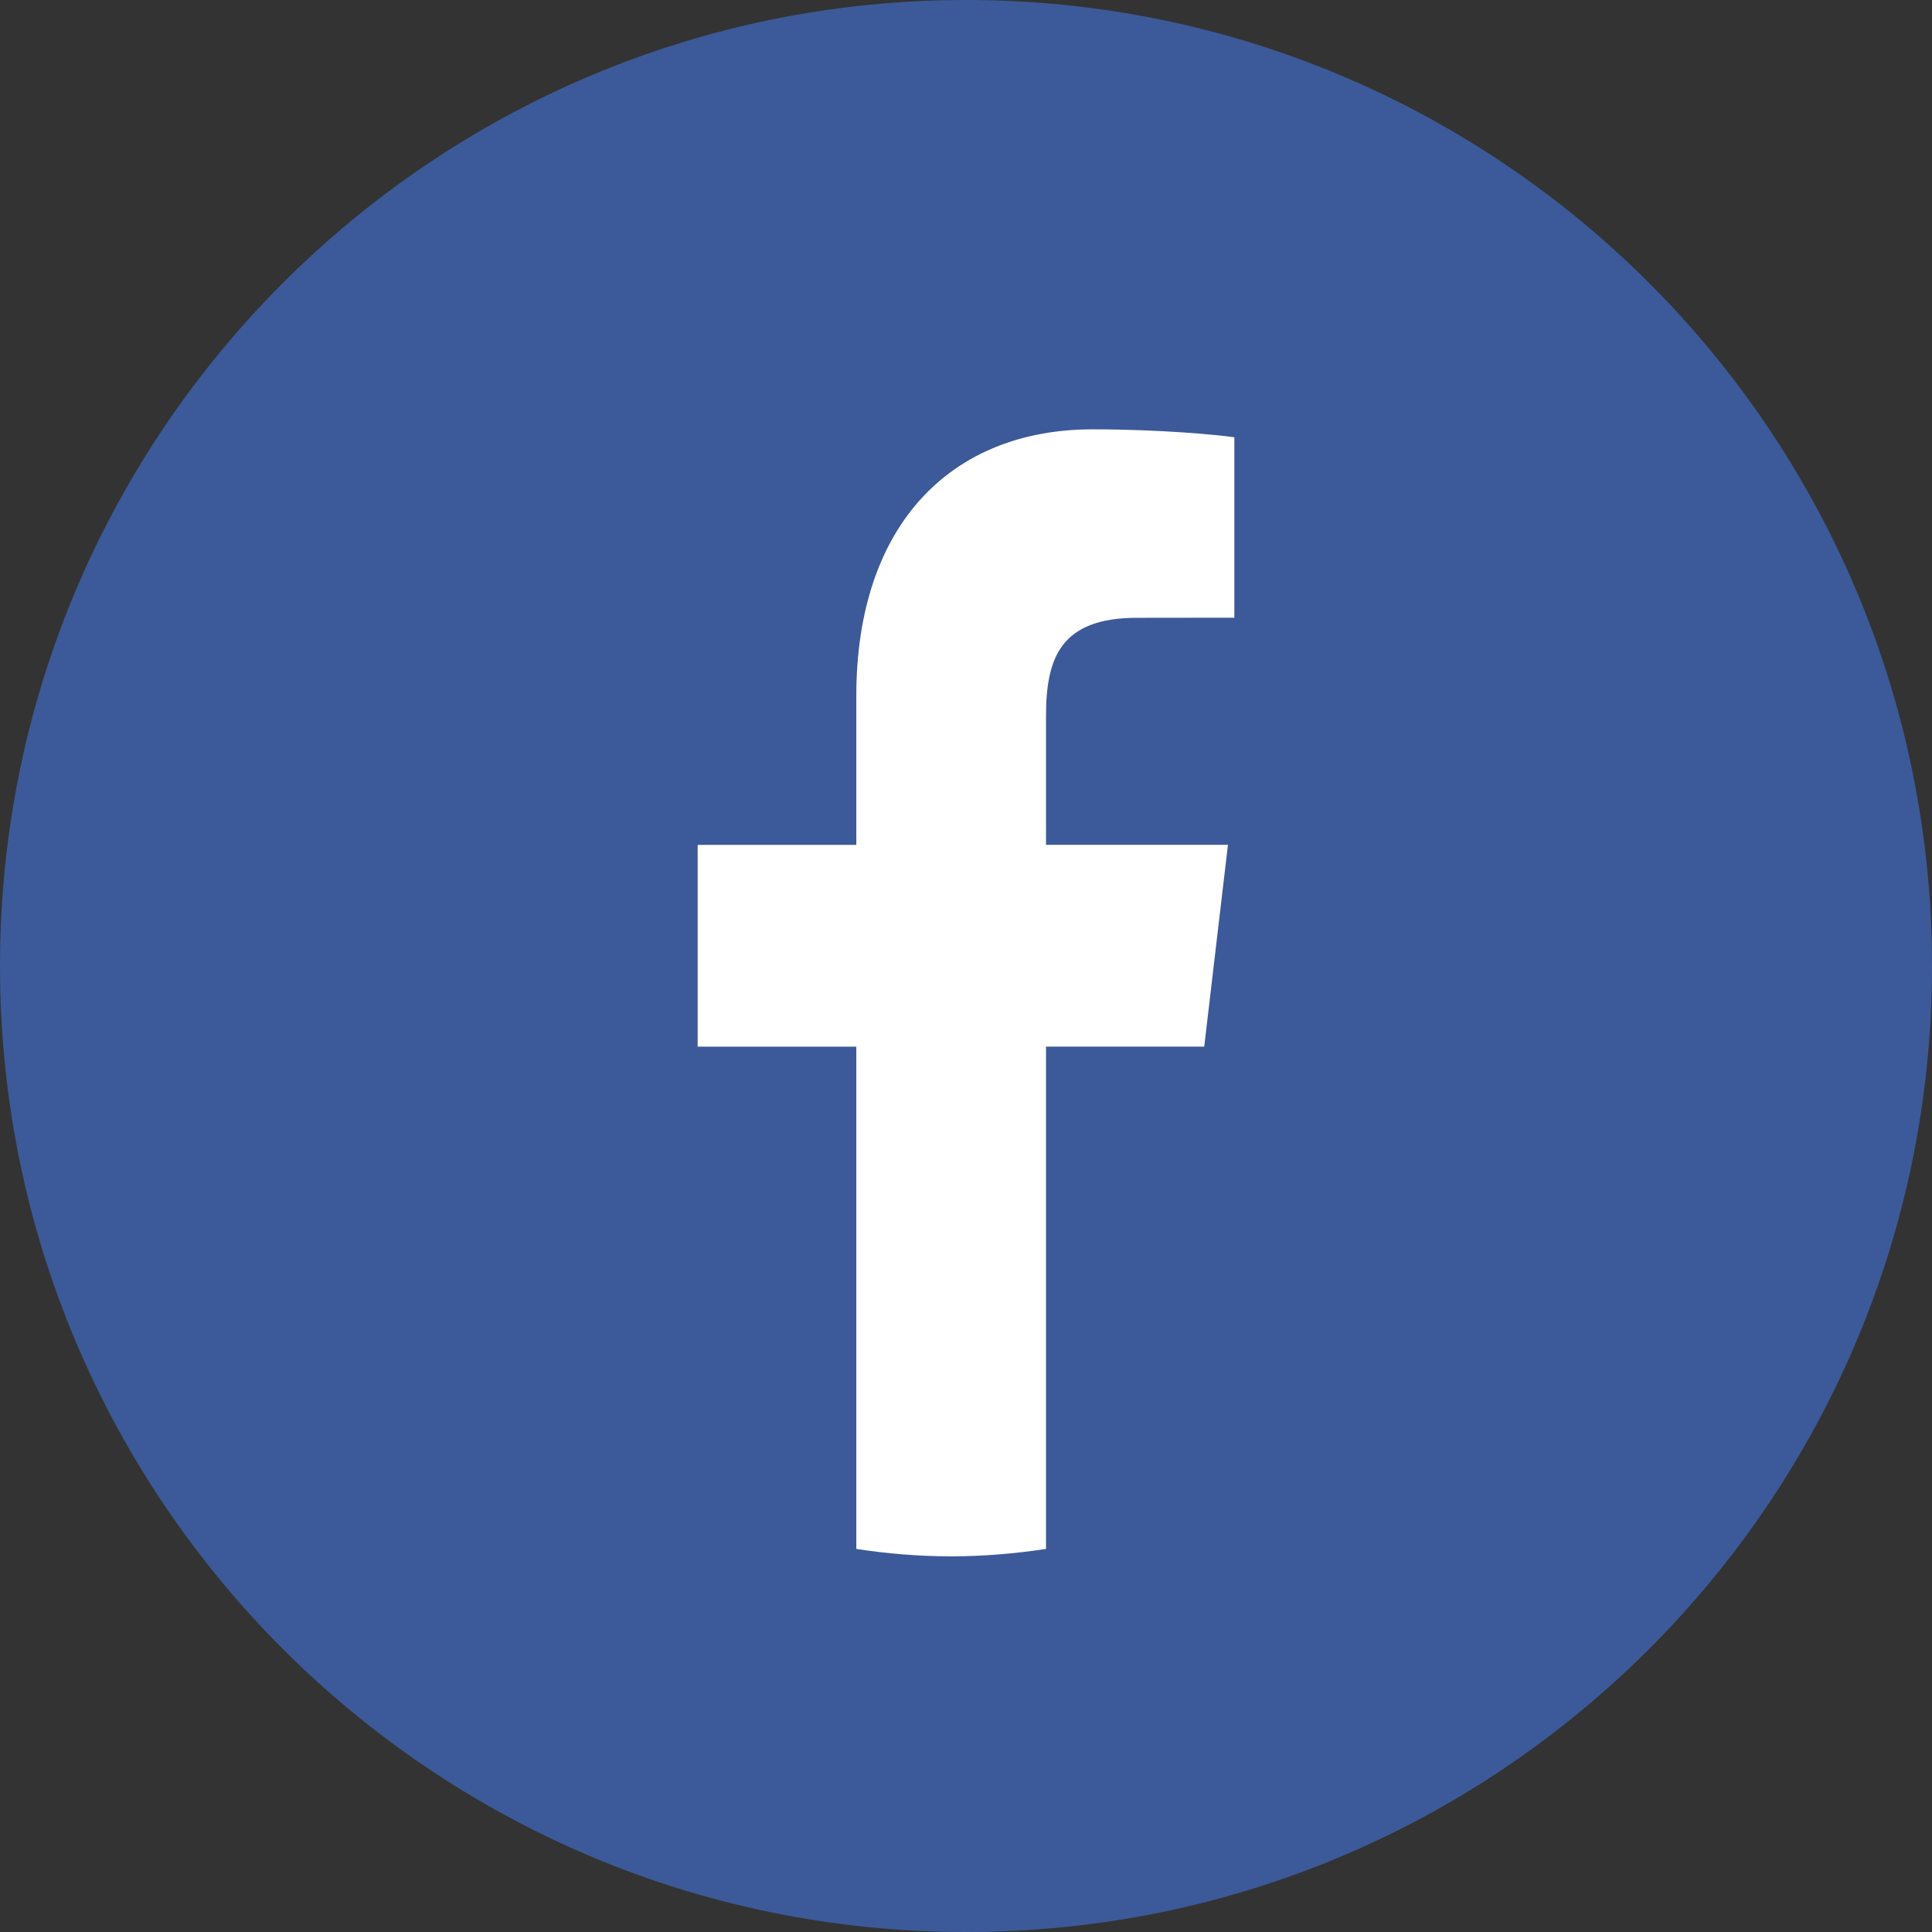
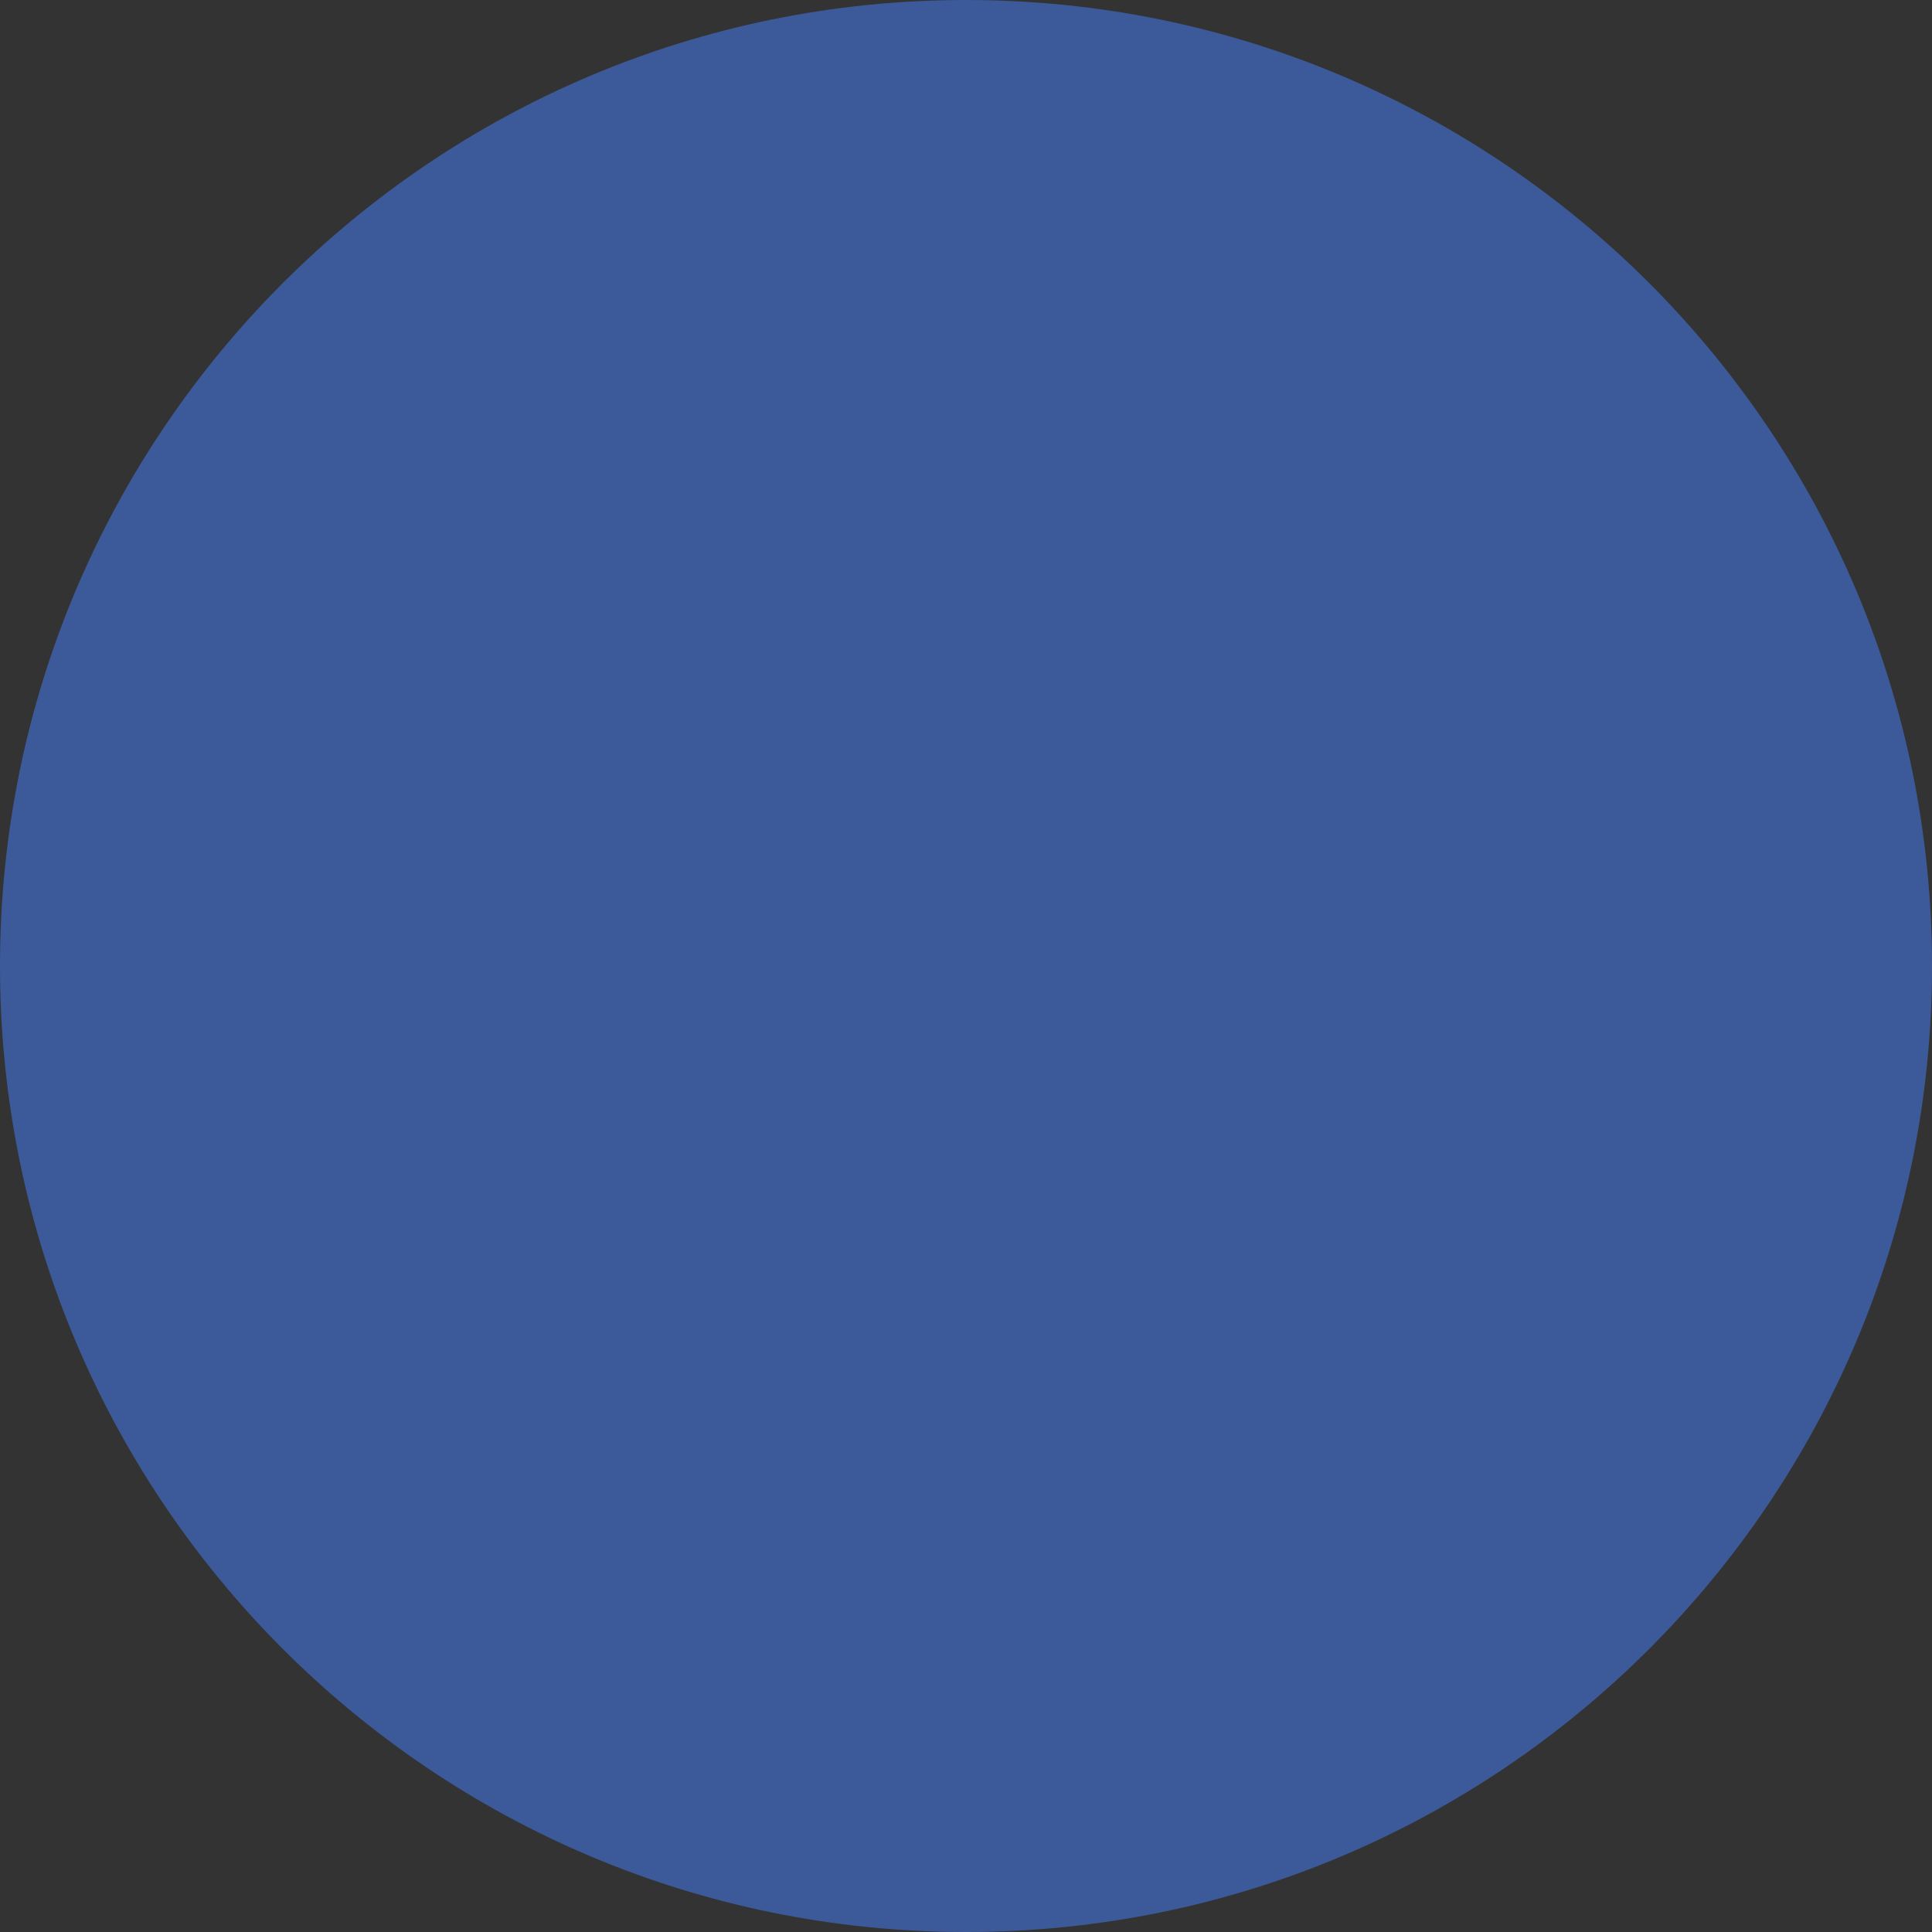
<svg xmlns="http://www.w3.org/2000/svg" width="36" height="36" fill="none">
  <rect width="100%" height="100%" fill="#333333" stroke="none" />
  <path d="M18 36c9.941 0 18-8.059 18-18S27.941 0 18 0 0 8.059 0 18s8.059 18 18 18z" fill="#3C5A99" />
-   <path d="M15.956 12.97v2.773H13v3.76h2.956v9.359c.578.089 1.168.138 1.768.138.6 0 1.19-.05 1.767-.138v-9.36h2.948l.442-3.76h-3.39v-2.4c0-1.088.275-1.83 1.696-1.83L23 11.51V8.148C22.687 8.102 21.61 8 20.359 8c-2.614 0-4.403 1.752-4.403 4.97z" fill="#fff" />
</svg>